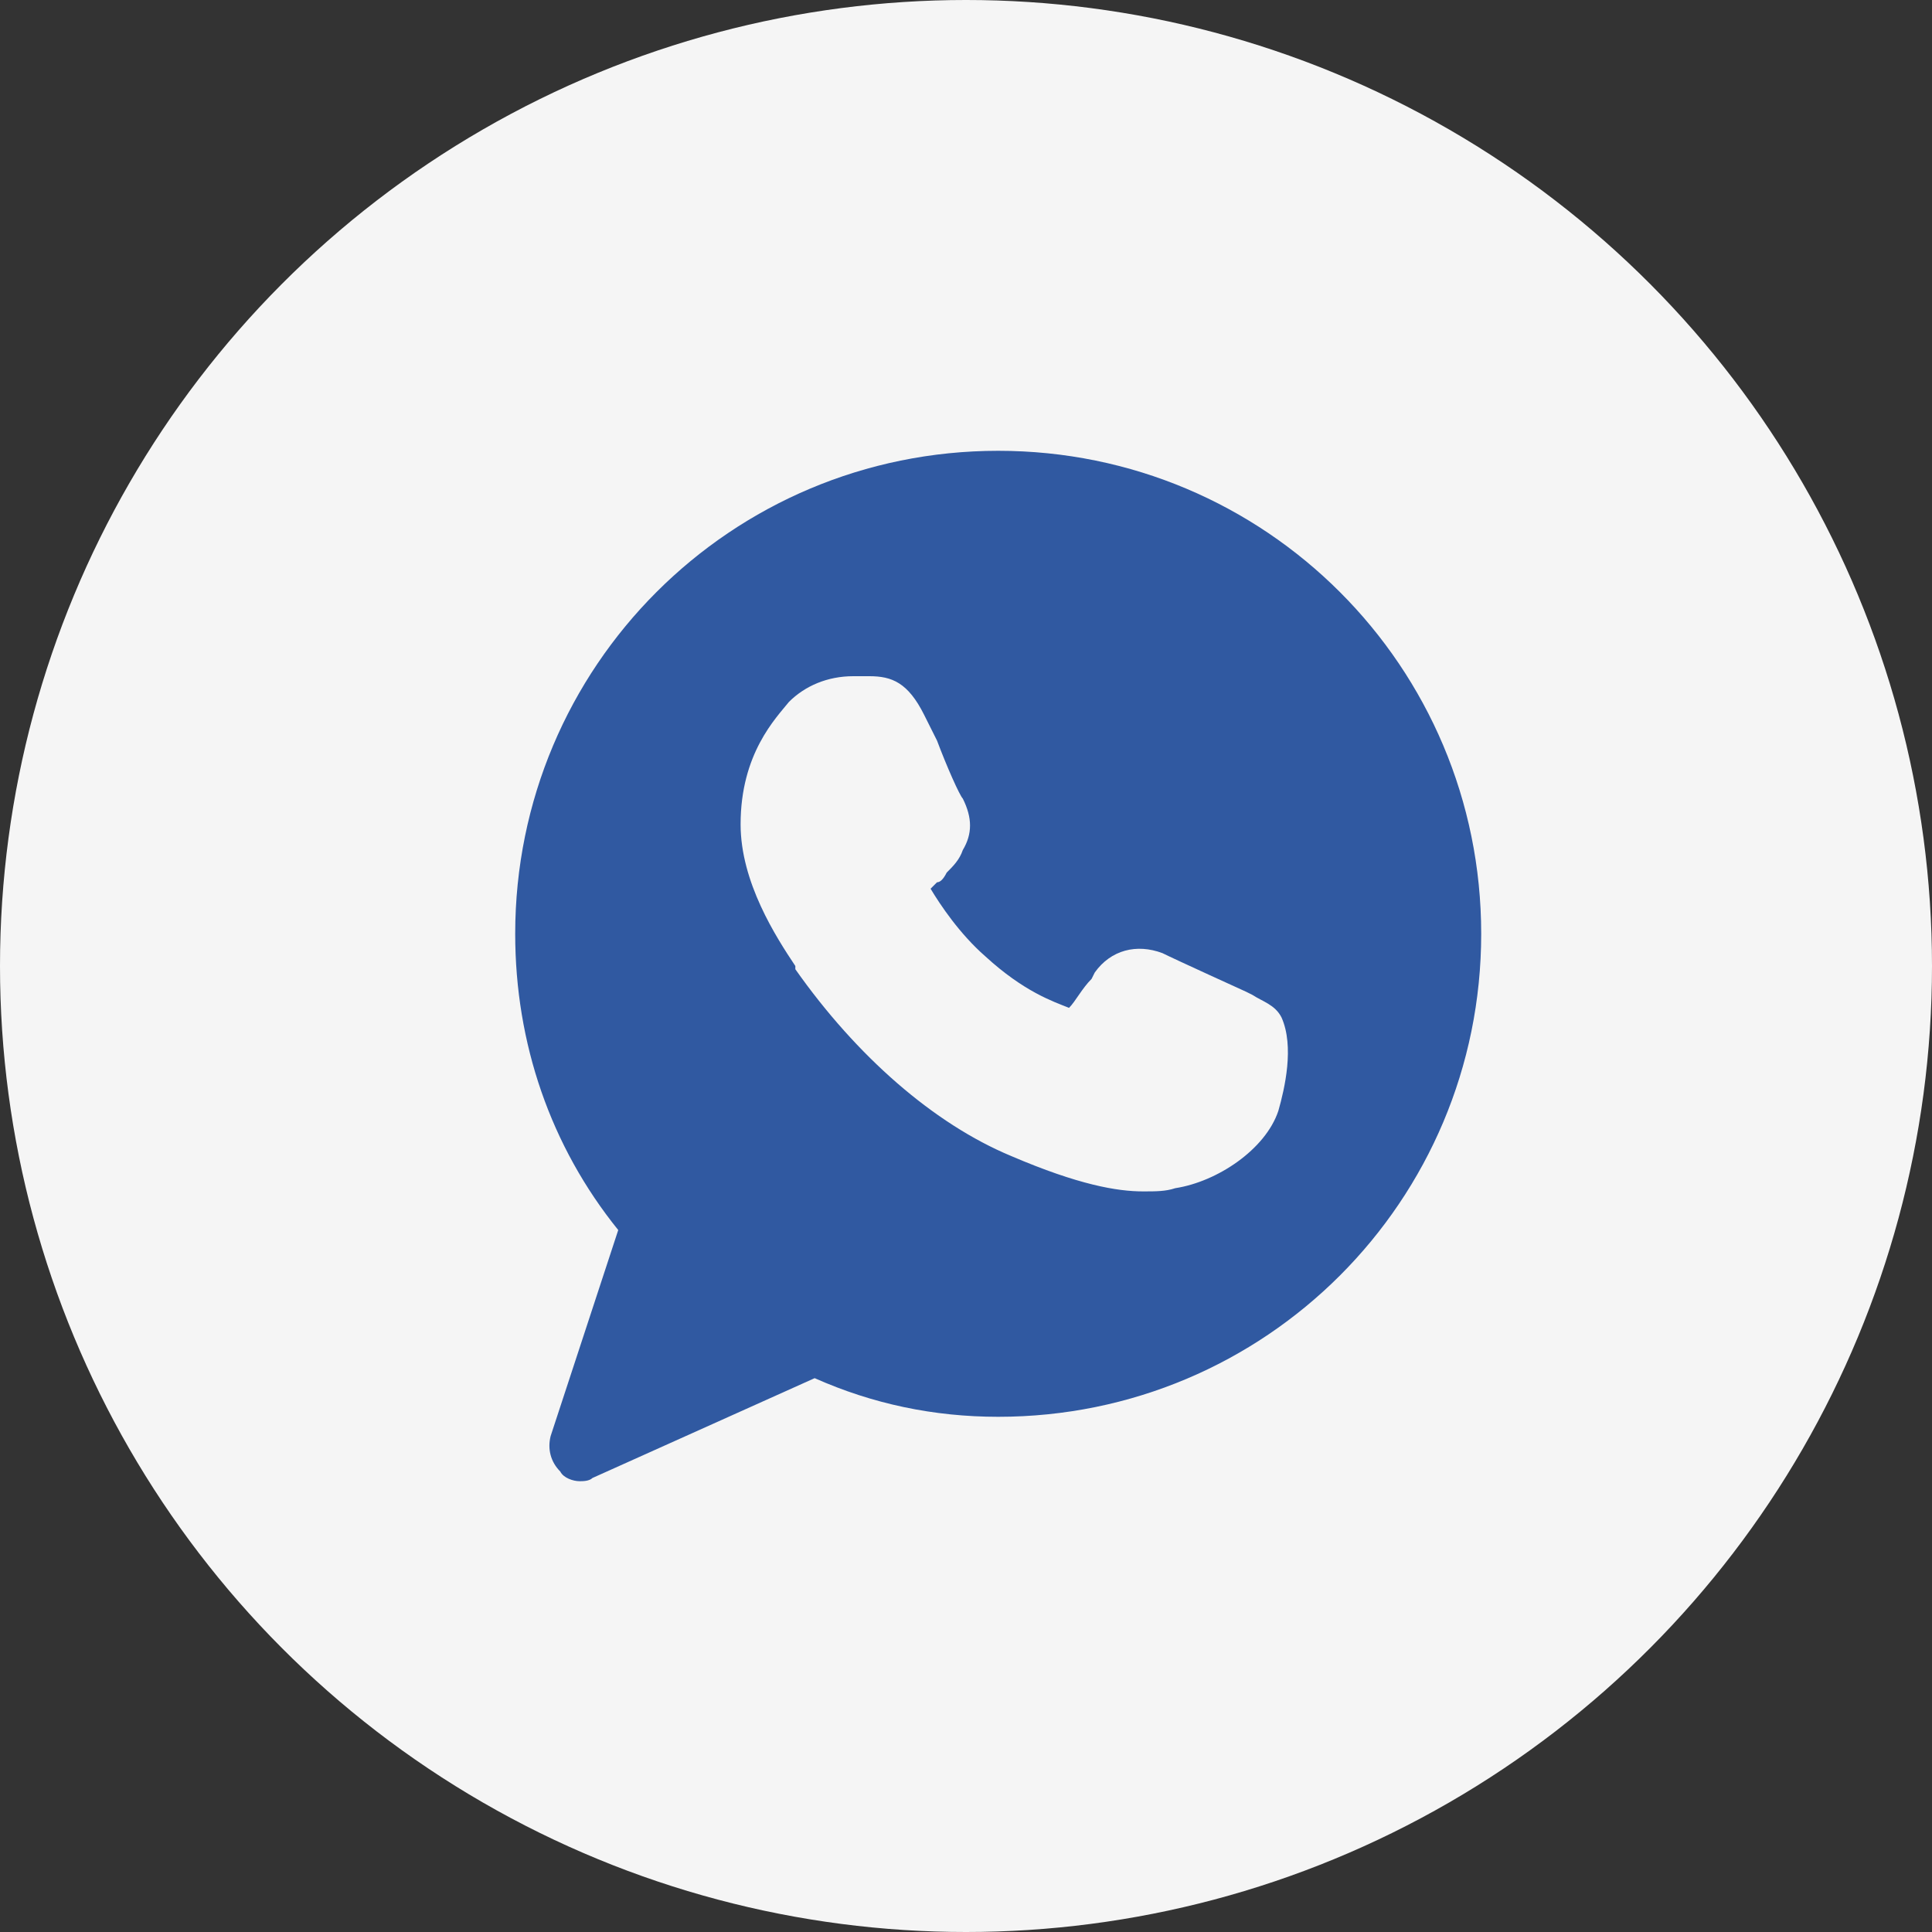
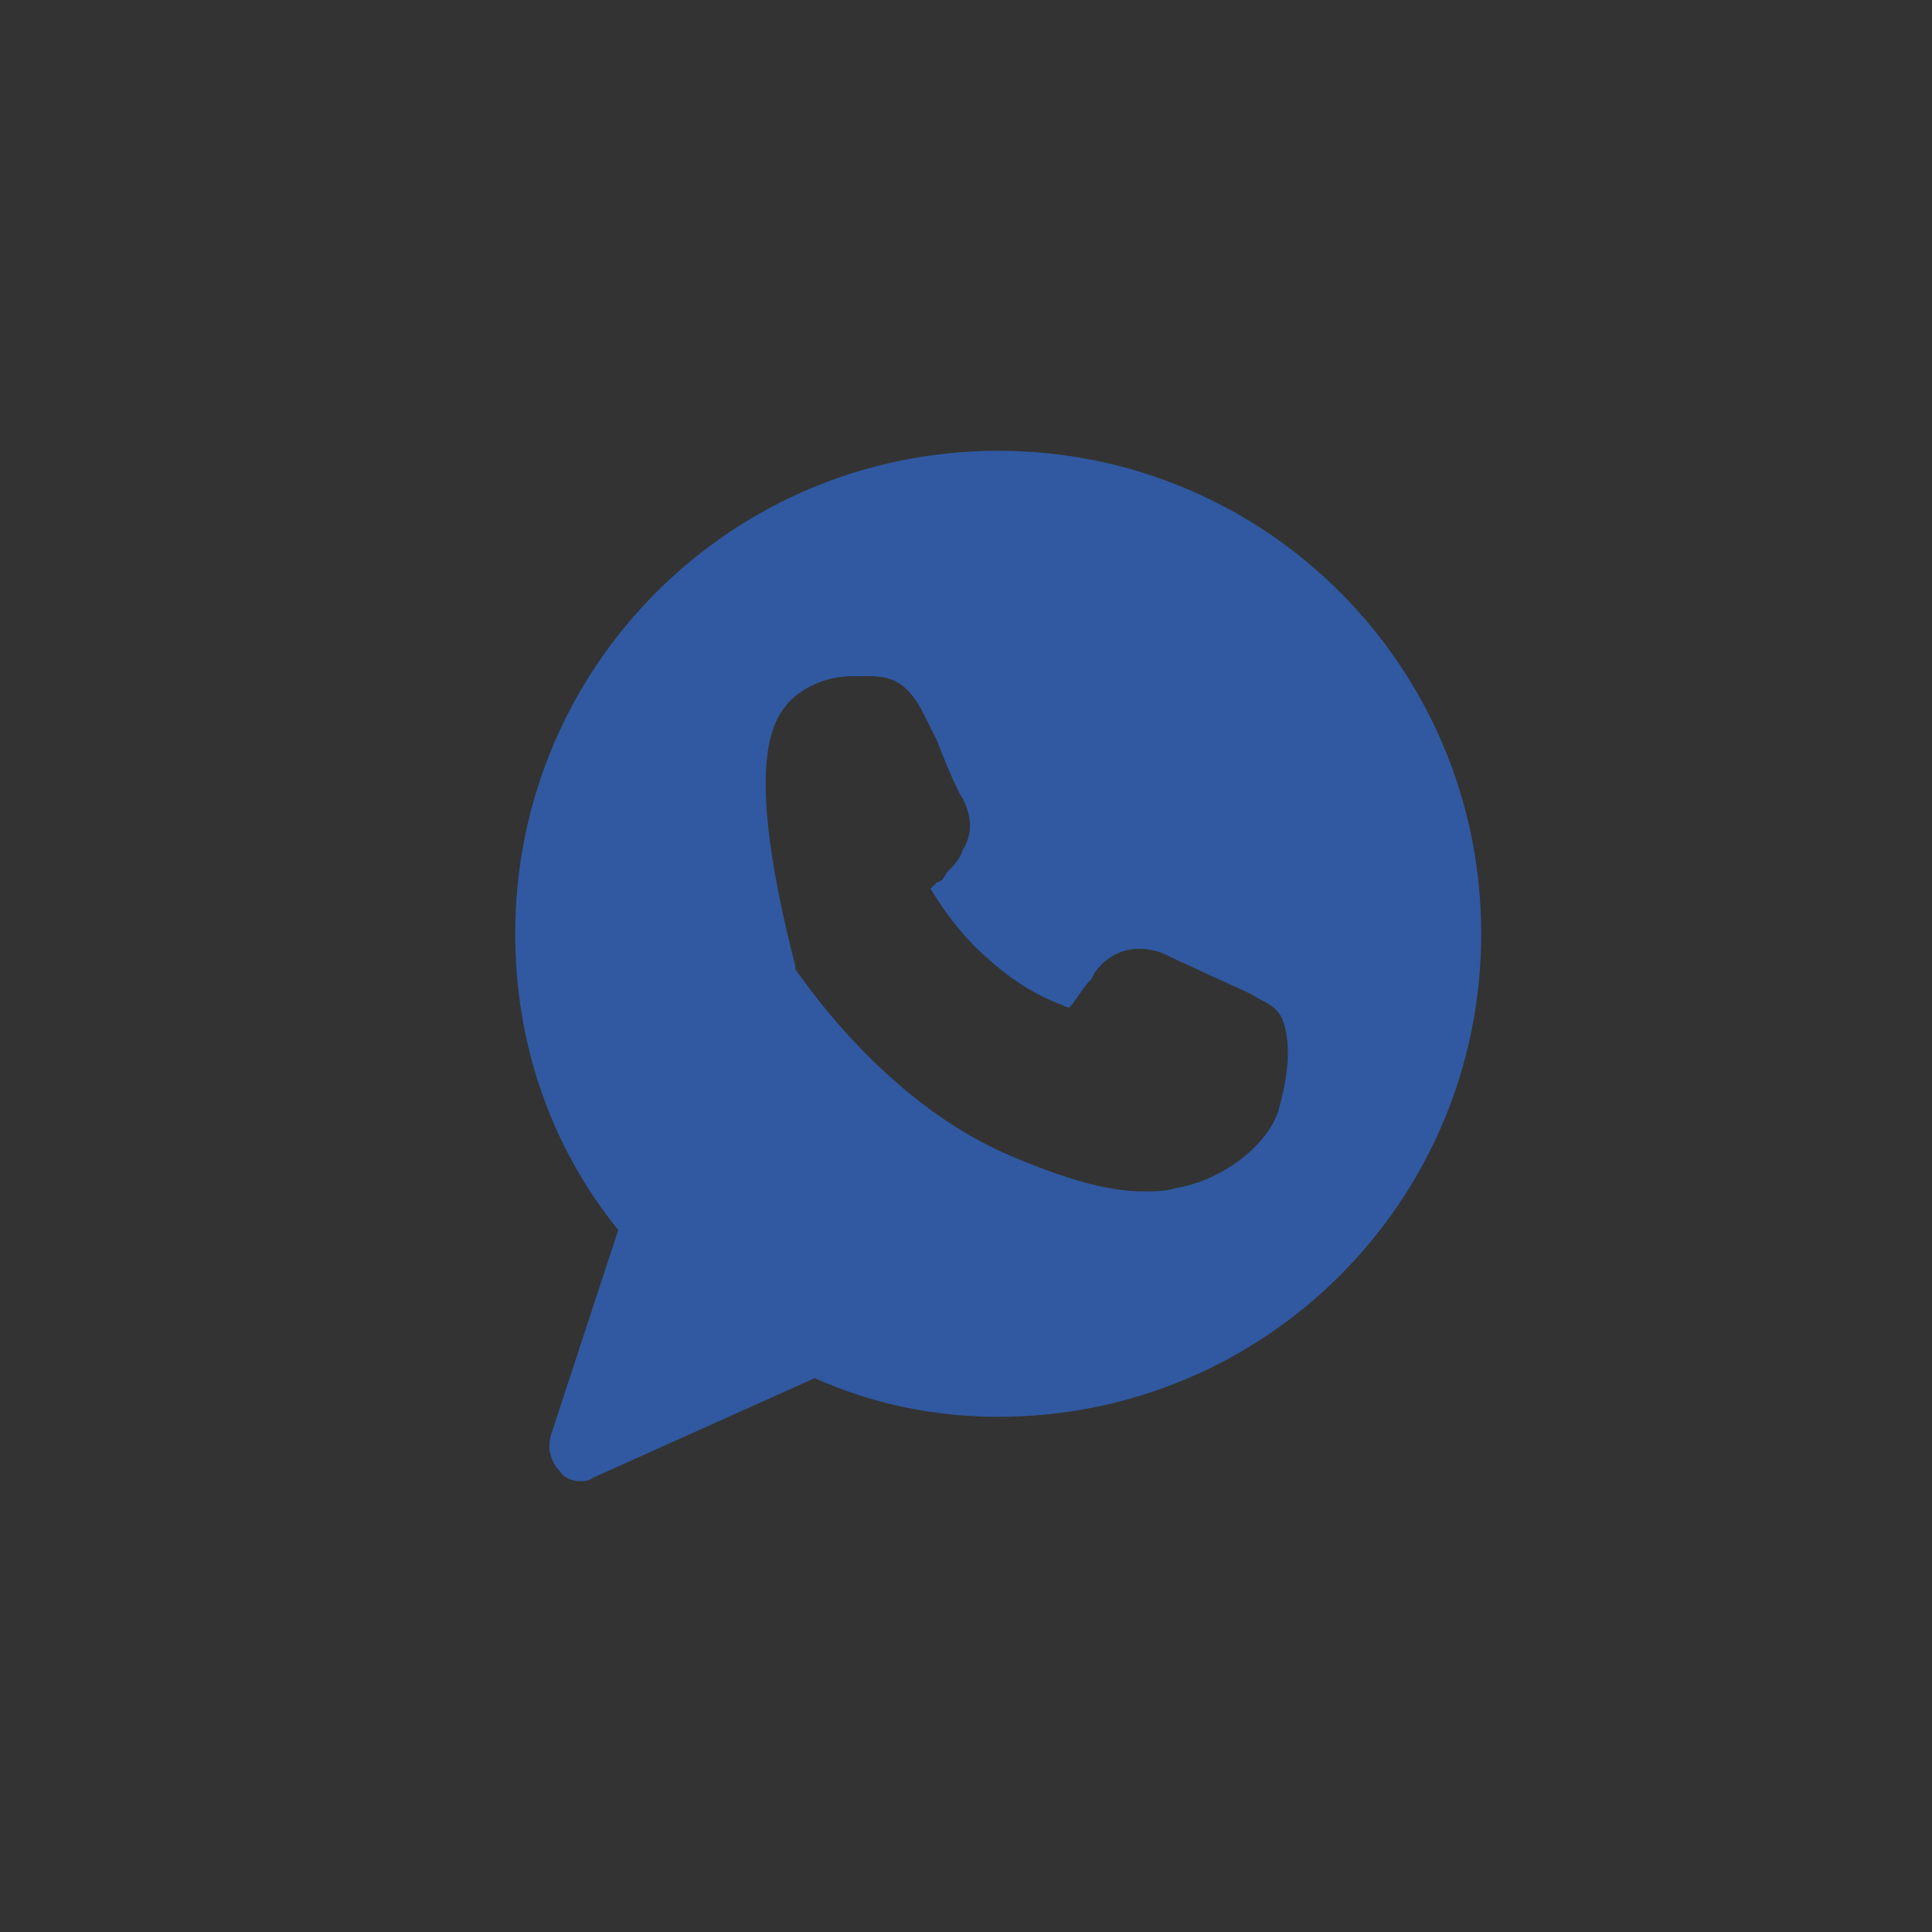
<svg xmlns="http://www.w3.org/2000/svg" width="30" height="30" viewBox="0 0 30 30" fill="none">
  <rect x="0" y="0" width="30" height="30" fill="#333333" stroke="none" />
-   <circle cx="15" cy="15" r="15" fill="#F5F5F5" />
-   <path d="M15.5 7C11.35 7 8 10.35 8 14.5C8 16.2 8.55 17.8 9.6 19.1L8.55 22.3C8.5 22.5 8.55 22.7 8.7 22.85C8.75 22.95 8.9 23 9 23C9.05 23 9.15 23 9.2 22.95L12.65 21.4C13.55 21.8 14.5 22 15.5 22C19.65 22 23 18.65 23 14.5C23 10.35 19.65 7 15.5 7ZM19.85 17.25C19.65 17.85 18.9 18.35 18.25 18.45C18.1 18.5 17.95 18.5 17.75 18.5C17.35 18.5 16.75 18.4 15.7 17.95C14.5 17.45 13.3 16.4 12.35 15.05V15C12.05 14.55 11.5 13.7 11.5 12.8C11.5 11.7 12.05 11.15 12.25 10.9C12.5 10.65 12.85 10.5 13.25 10.5C13.35 10.5 13.4 10.5 13.5 10.5C13.85 10.5 14.1 10.6 14.35 11.1L14.55 11.5C14.7 11.9 14.9 12.35 14.95 12.4C15.1 12.7 15.1 12.95 14.95 13.2C14.9 13.35 14.8 13.45 14.7 13.55C14.65 13.65 14.6 13.7 14.55 13.7C14.5 13.75 14.5 13.75 14.45 13.8C14.6 14.05 14.9 14.5 15.3 14.85C15.9 15.4 16.35 15.55 16.6 15.65C16.7 15.55 16.8 15.35 16.95 15.2L17 15.1C17.25 14.75 17.65 14.65 18.05 14.8C18.25 14.9 19.35 15.4 19.35 15.4L19.45 15.45C19.6 15.55 19.8 15.6 19.9 15.8C20.1 16.25 19.95 16.9 19.85 17.25Z" fill="#3059A1" />
+   <path d="M15.5 7C11.35 7 8 10.35 8 14.5C8 16.2 8.55 17.8 9.6 19.1L8.55 22.3C8.5 22.5 8.55 22.7 8.7 22.85C8.75 22.95 8.9 23 9 23C9.05 23 9.15 23 9.2 22.95L12.65 21.4C13.55 21.8 14.5 22 15.5 22C19.65 22 23 18.65 23 14.5C23 10.35 19.65 7 15.5 7ZM19.85 17.25C19.65 17.85 18.9 18.35 18.25 18.45C18.1 18.5 17.95 18.5 17.75 18.5C17.35 18.5 16.75 18.4 15.7 17.95C14.5 17.45 13.3 16.4 12.35 15.05V15C11.5 11.7 12.05 11.15 12.25 10.9C12.5 10.65 12.85 10.5 13.25 10.5C13.35 10.5 13.4 10.5 13.5 10.5C13.85 10.5 14.1 10.6 14.35 11.1L14.55 11.5C14.7 11.9 14.9 12.35 14.95 12.4C15.1 12.7 15.1 12.95 14.95 13.2C14.9 13.35 14.8 13.45 14.7 13.55C14.65 13.65 14.6 13.7 14.55 13.7C14.5 13.75 14.5 13.75 14.45 13.8C14.6 14.05 14.9 14.5 15.3 14.85C15.9 15.4 16.35 15.55 16.6 15.65C16.7 15.55 16.8 15.35 16.95 15.2L17 15.1C17.25 14.75 17.65 14.65 18.05 14.8C18.25 14.9 19.35 15.4 19.35 15.4L19.45 15.45C19.6 15.55 19.8 15.6 19.9 15.8C20.1 16.25 19.95 16.9 19.85 17.25Z" fill="#3059A1" />
</svg>